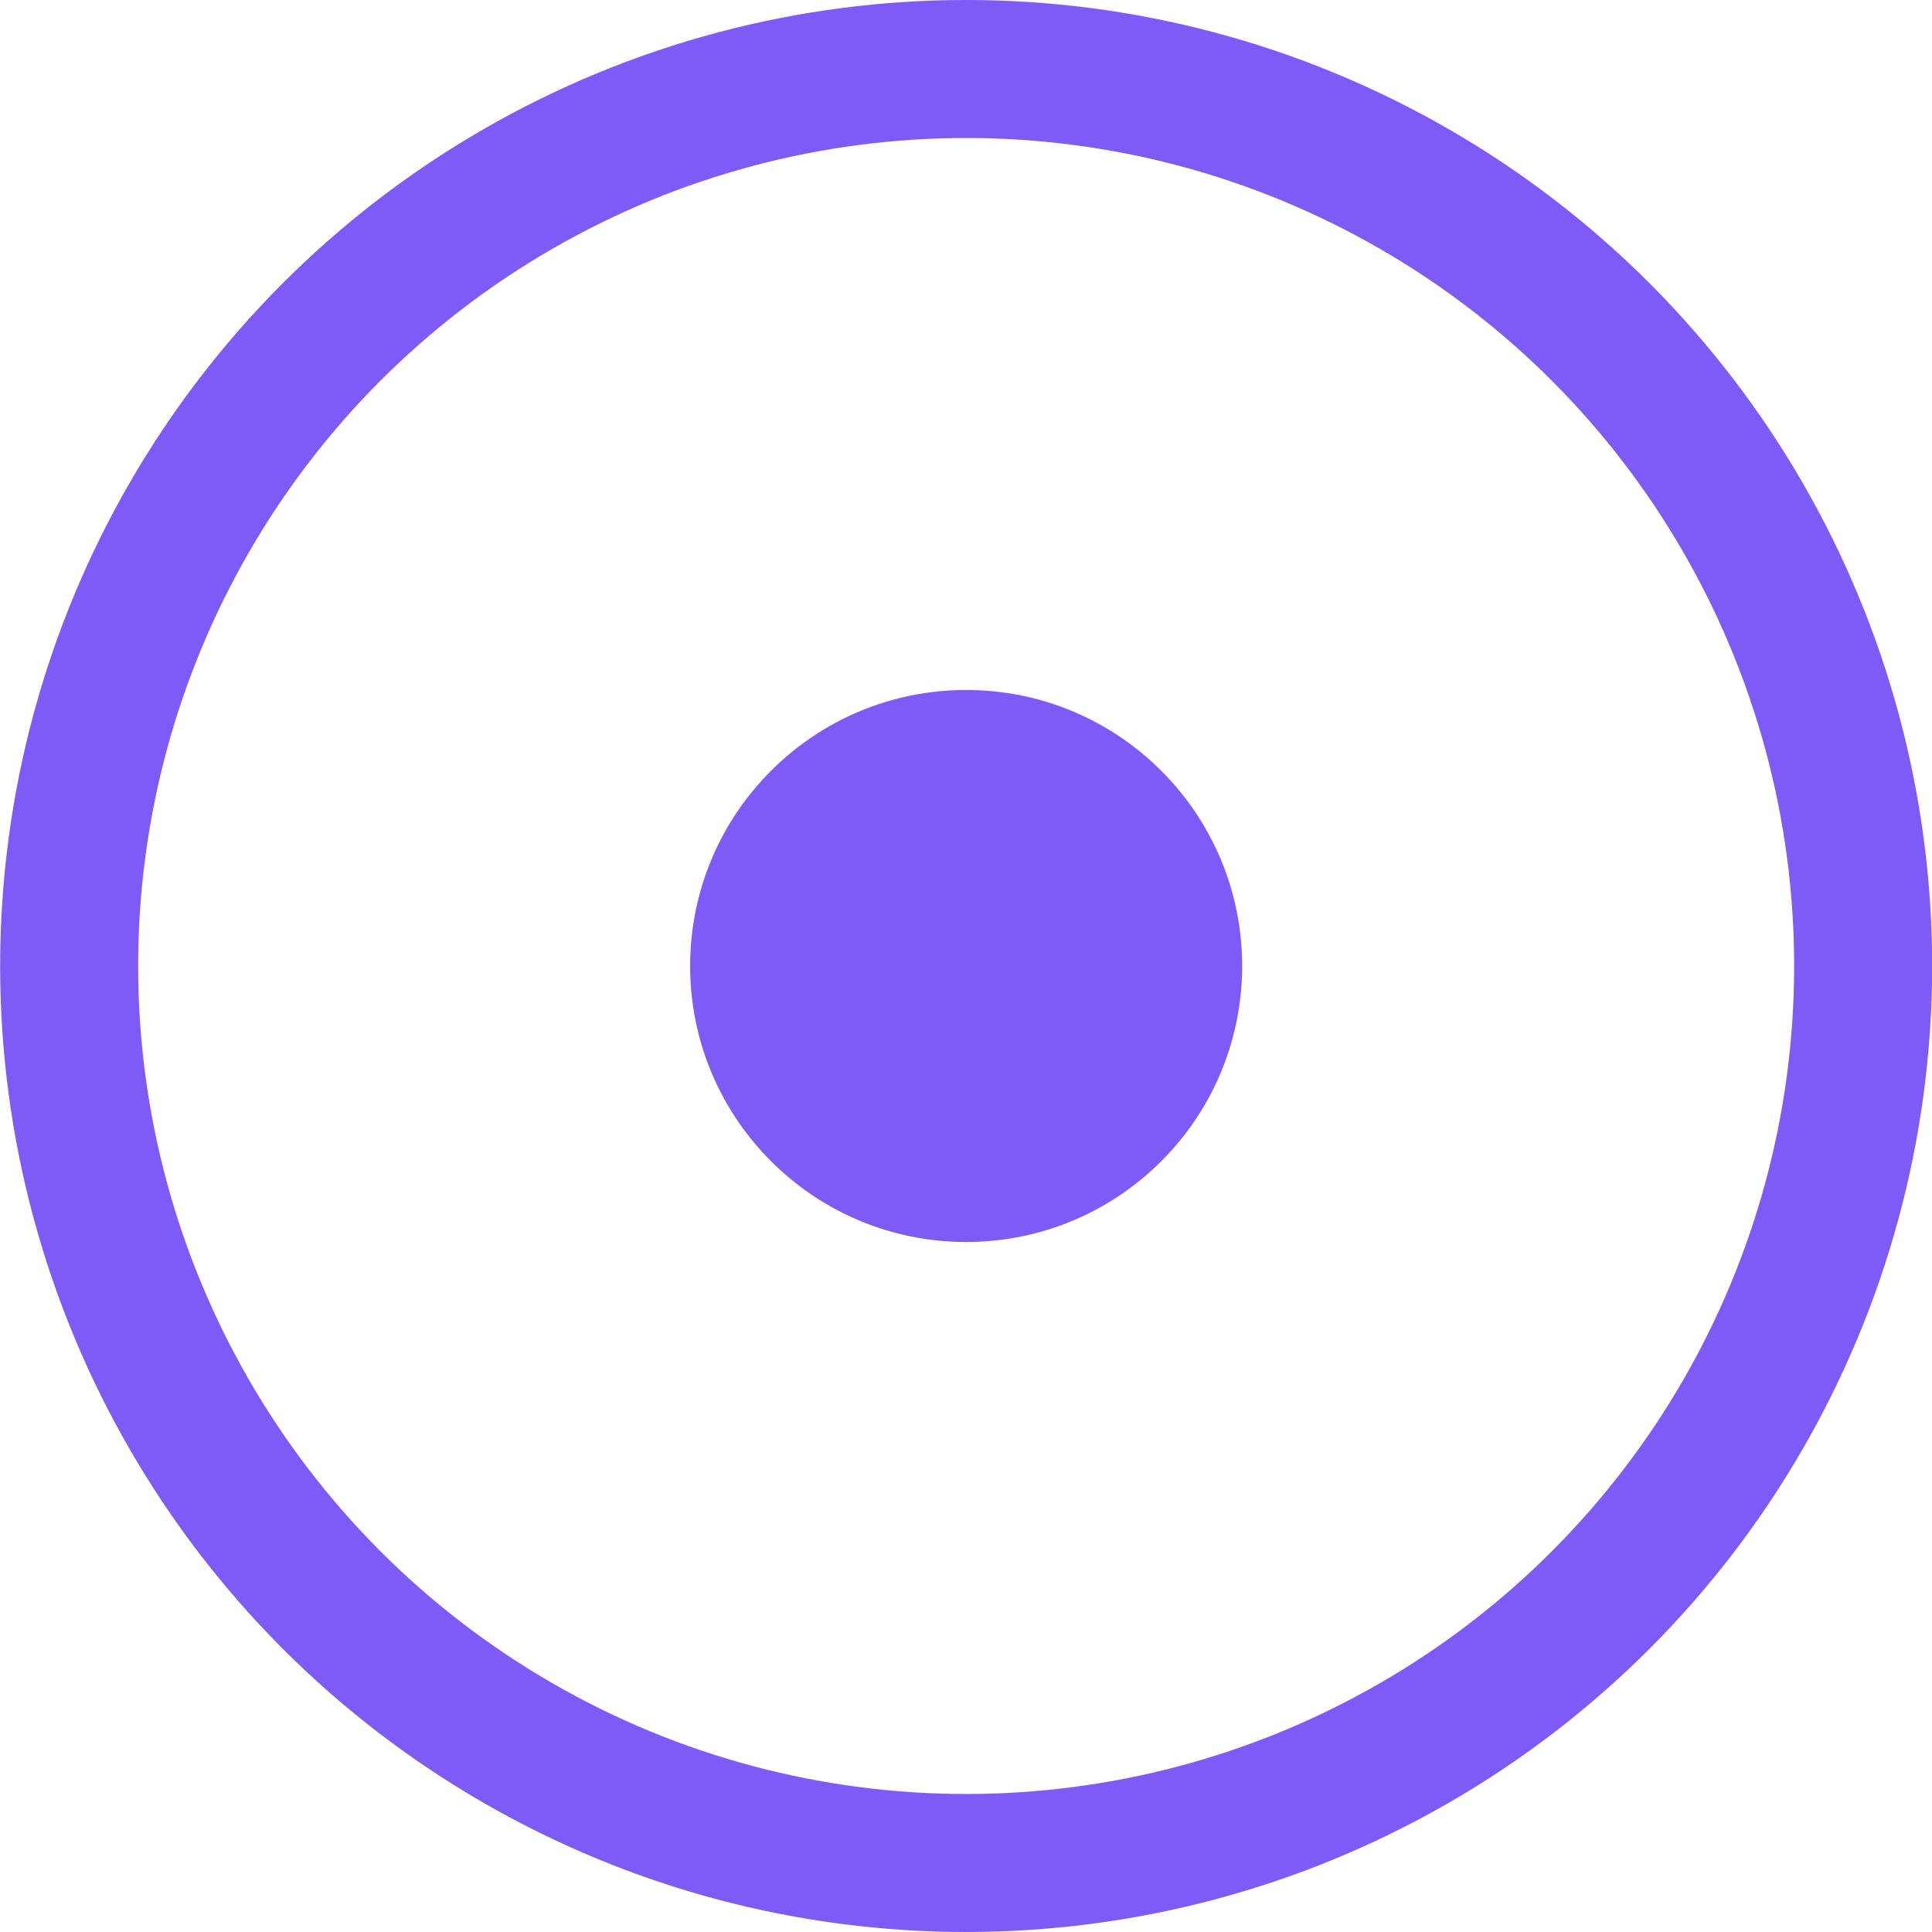
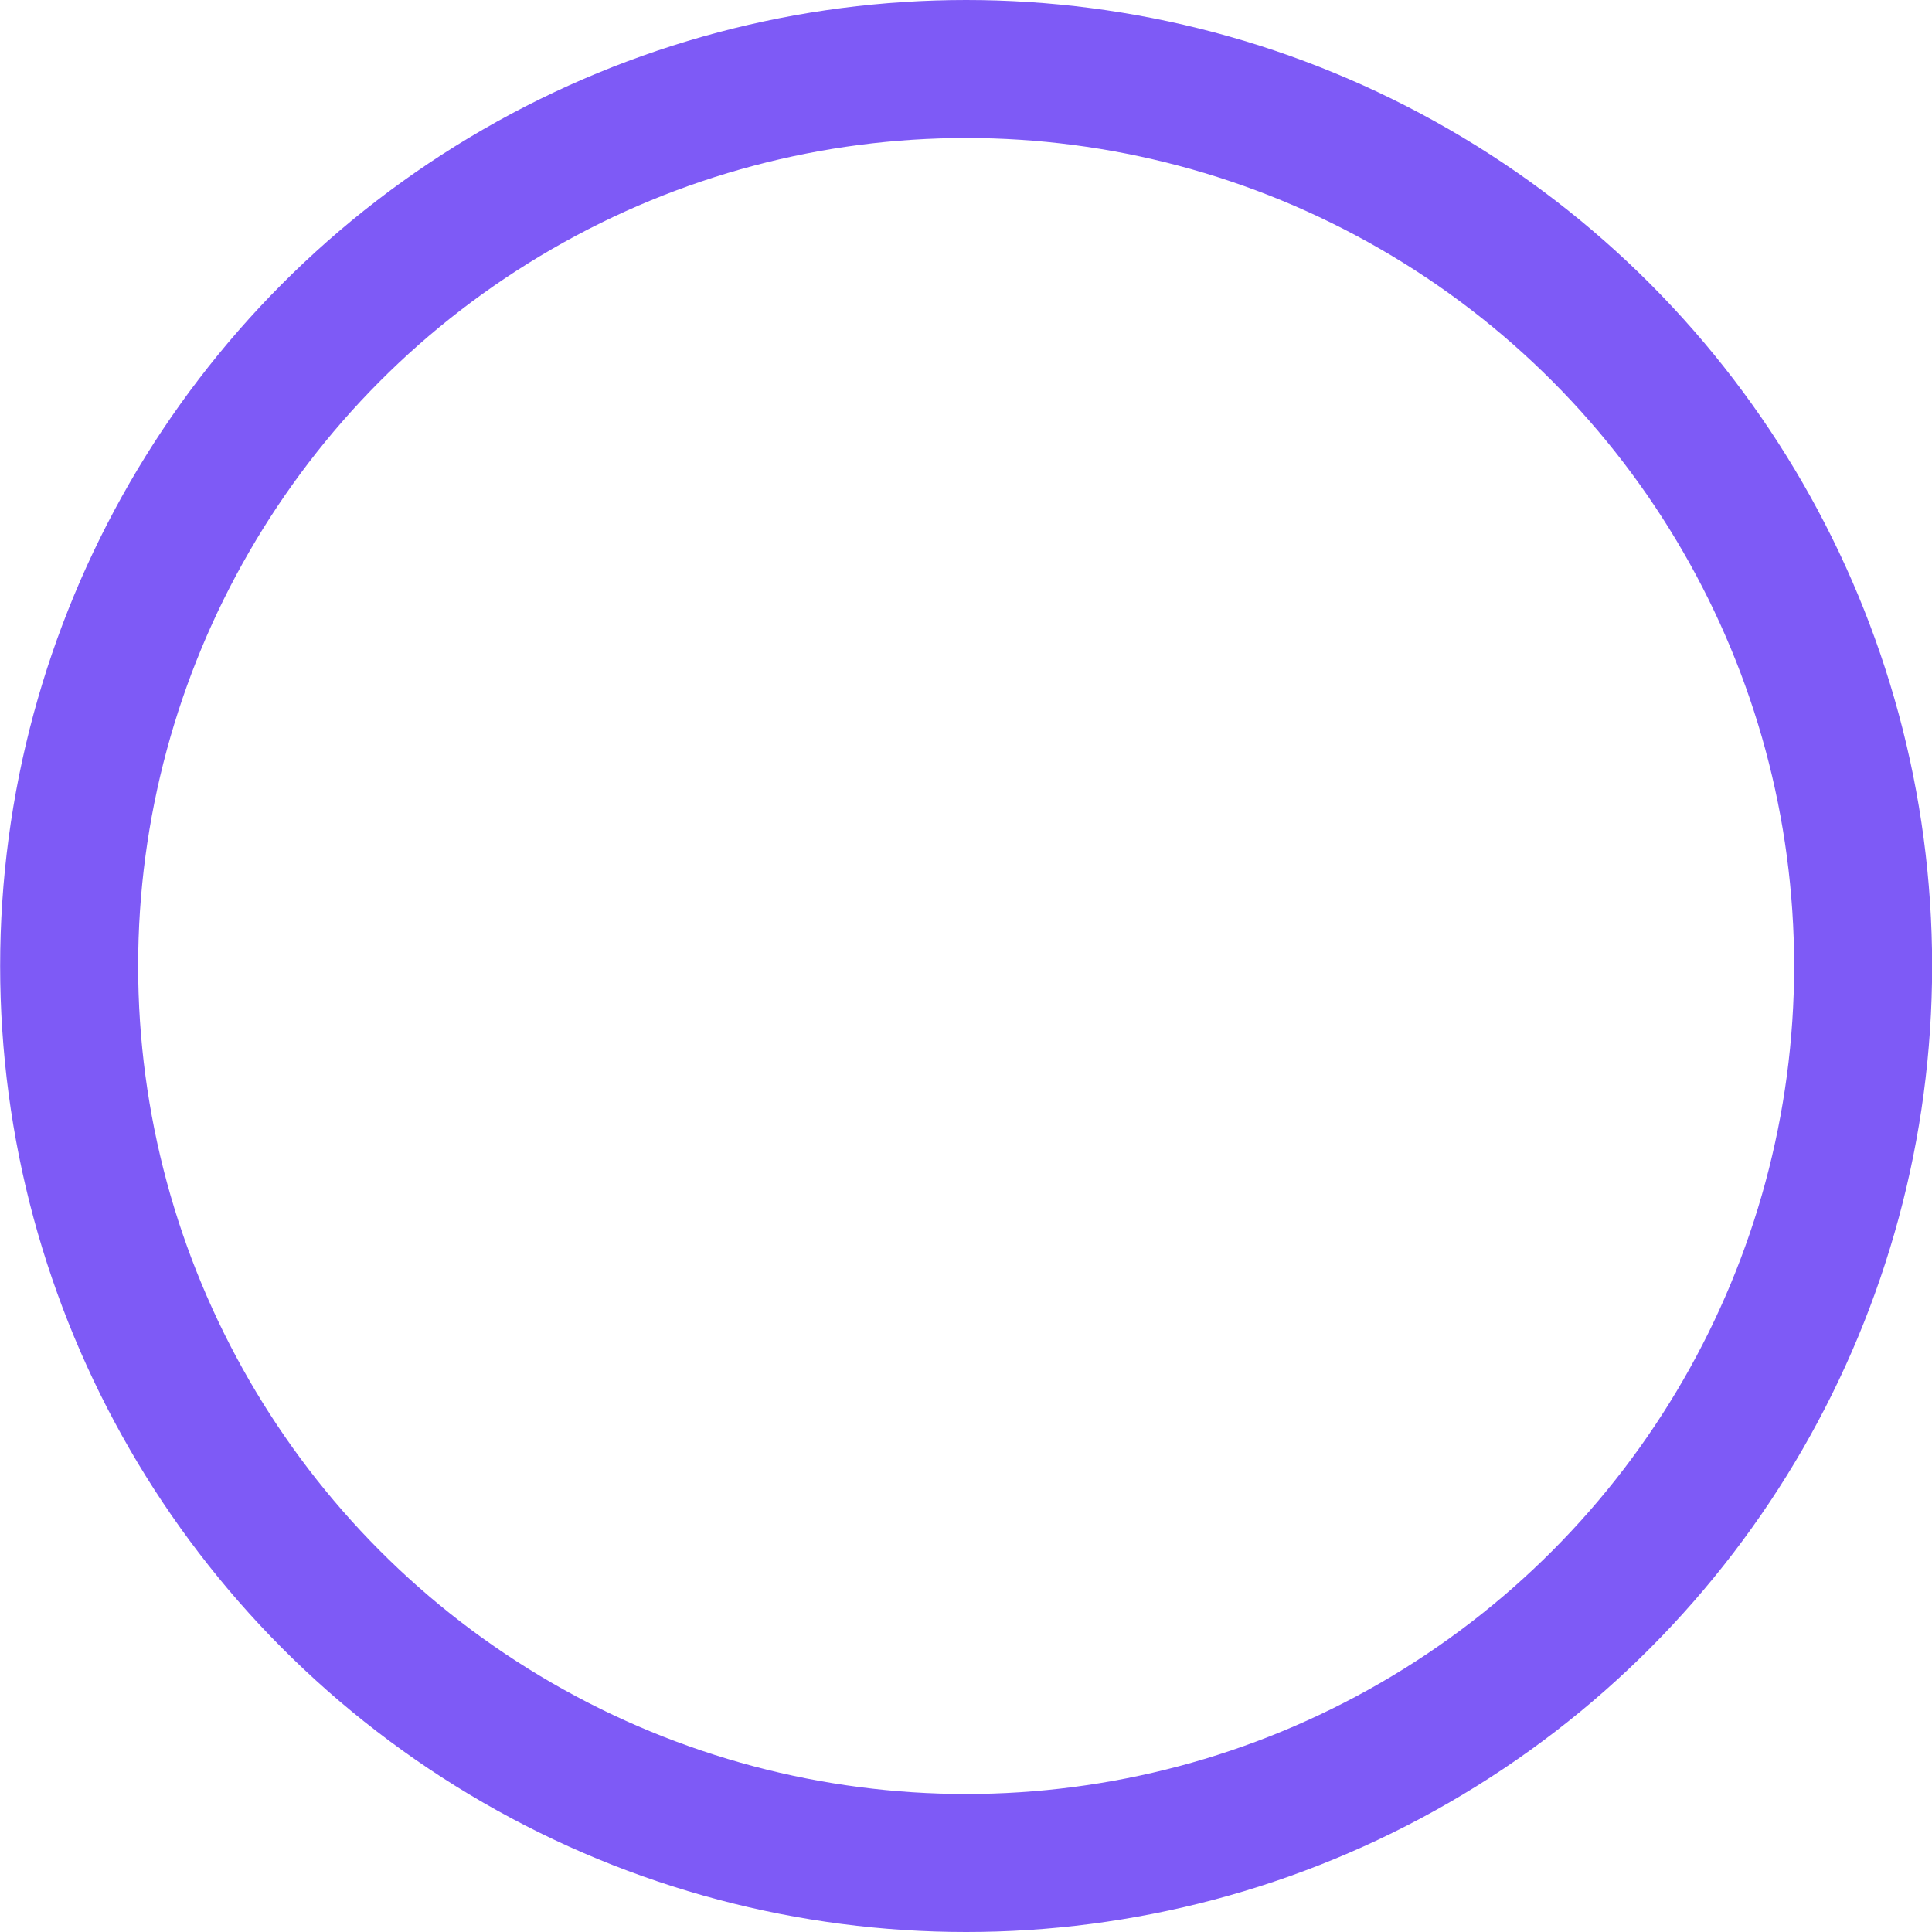
<svg xmlns="http://www.w3.org/2000/svg" width="14" height="14" viewBox="0 0 14 14" fill="none">
  <circle cx="7.001" cy="7" r="6.5" stroke="#7E5AF6" />
-   <circle r="2" transform="matrix(1 0 0 -1 7.001 7)" fill="#7E5AF6" />
</svg>